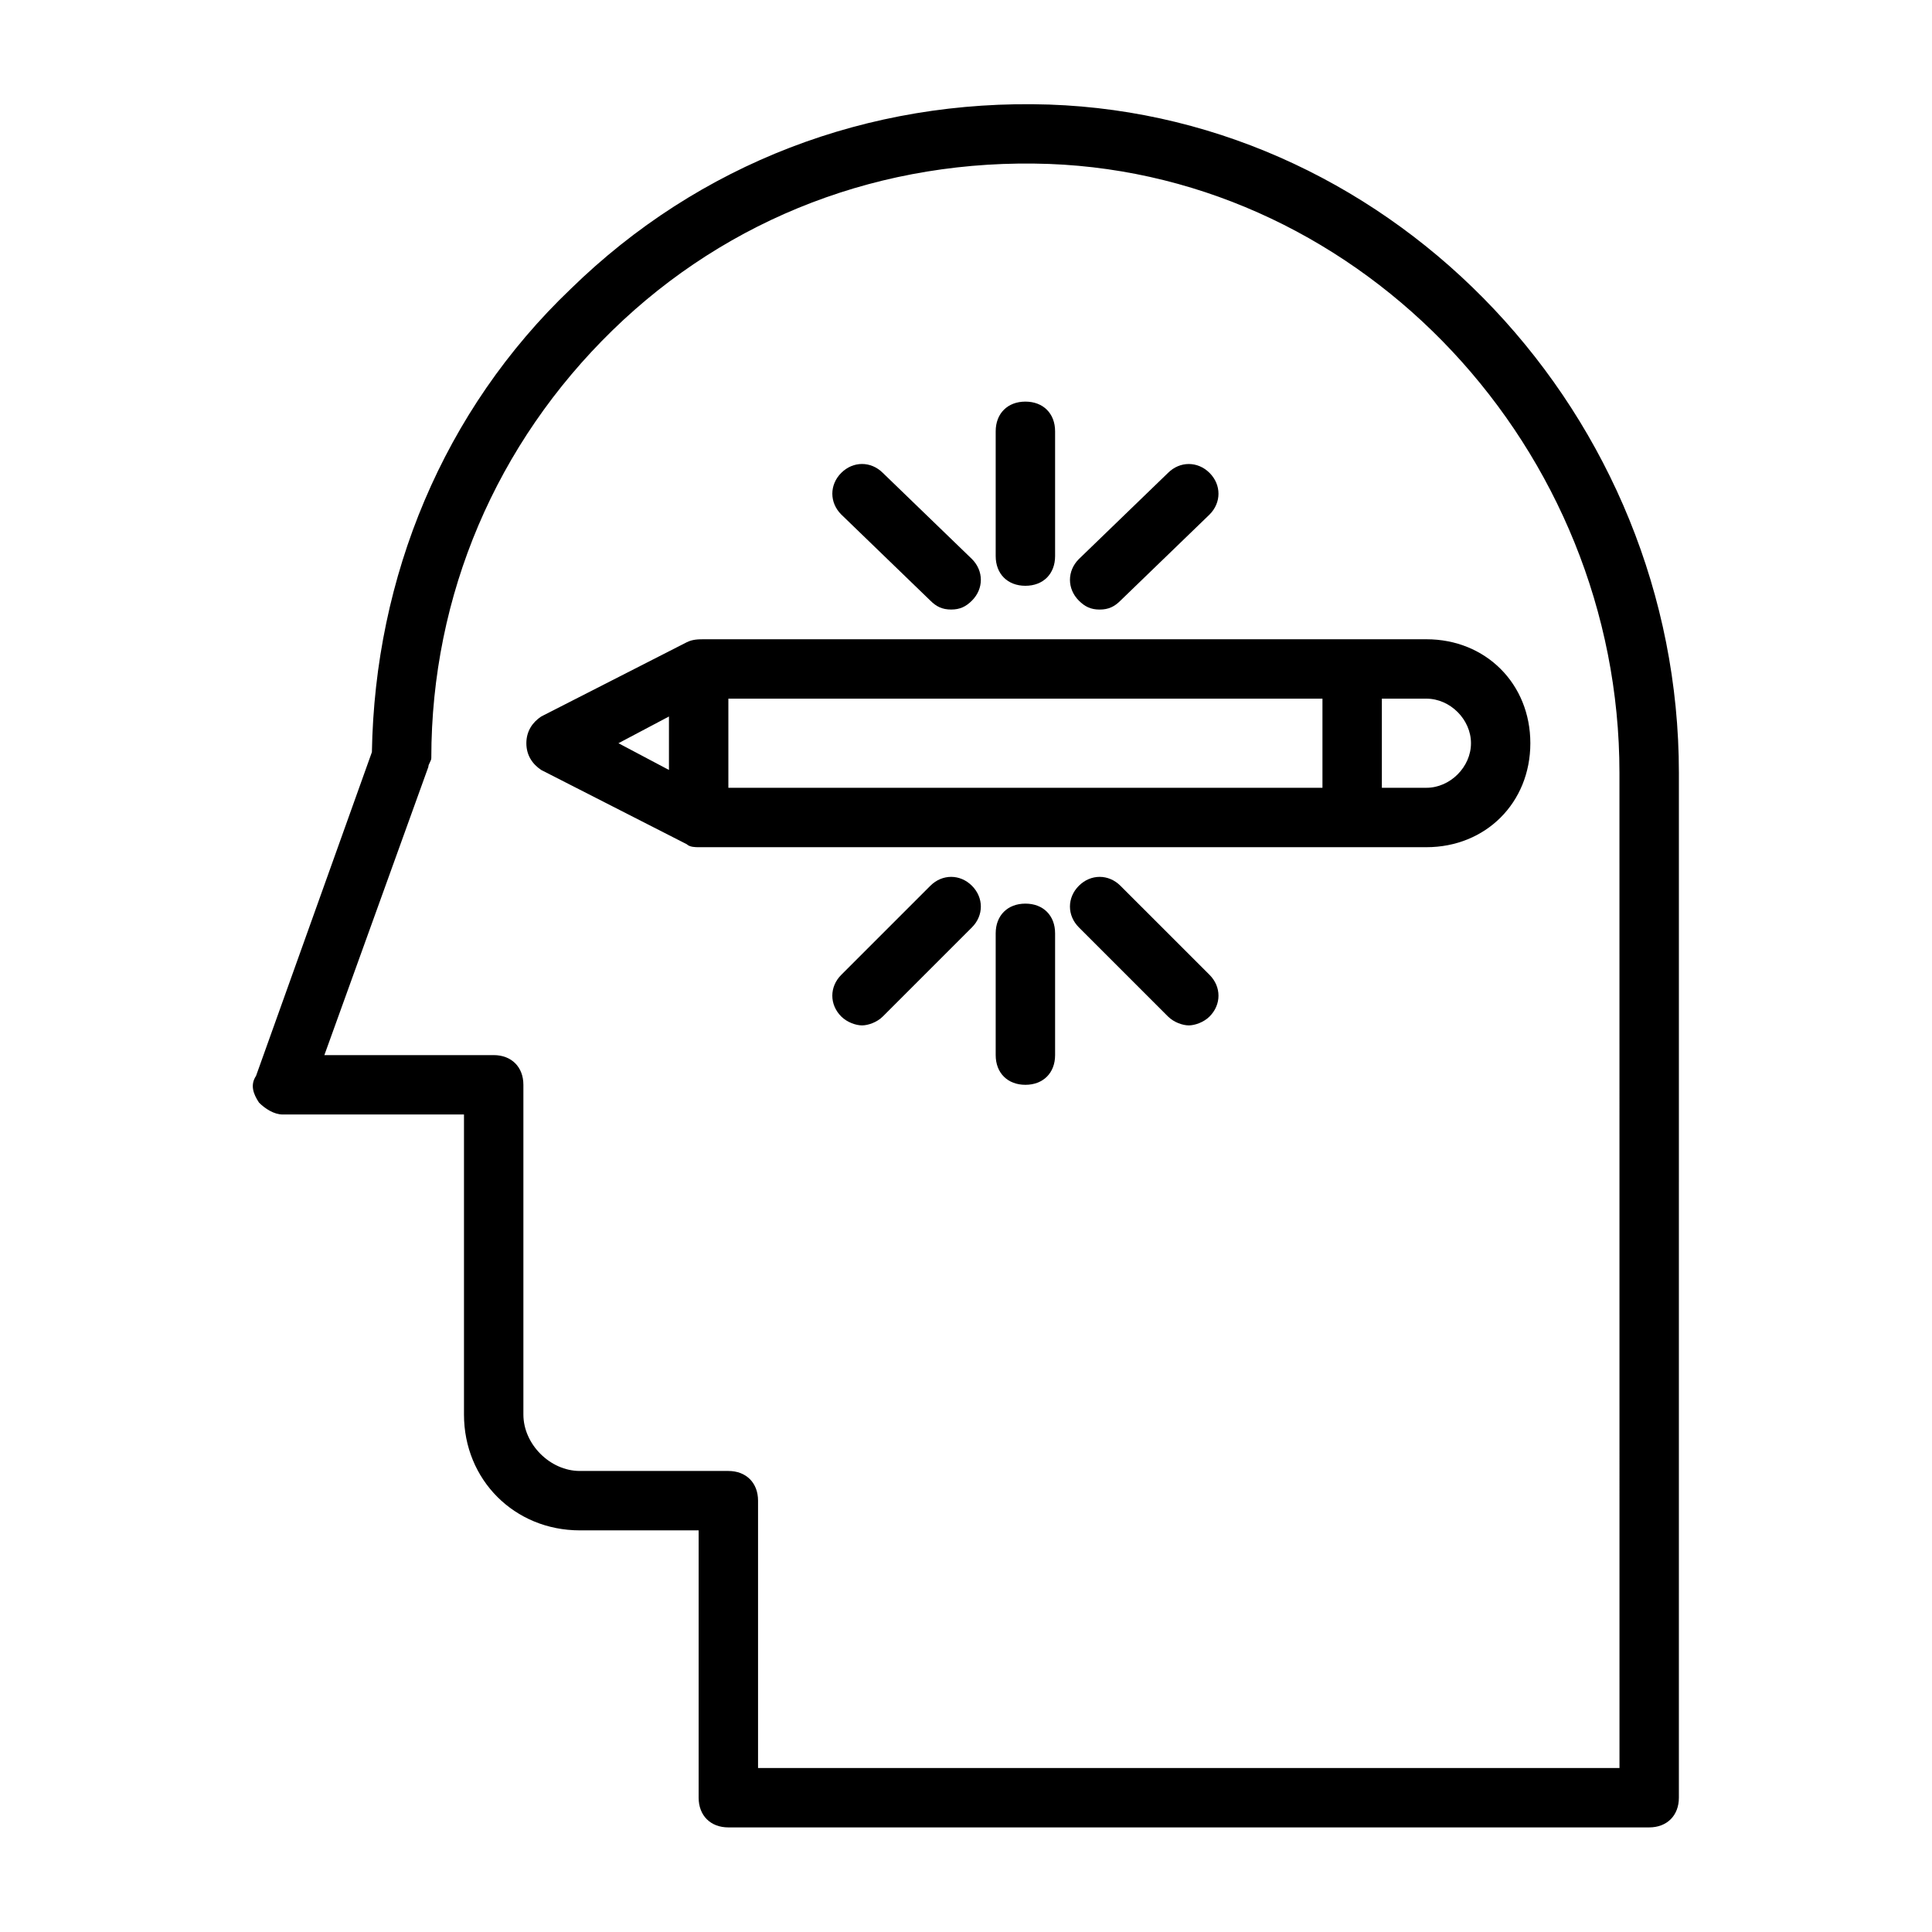
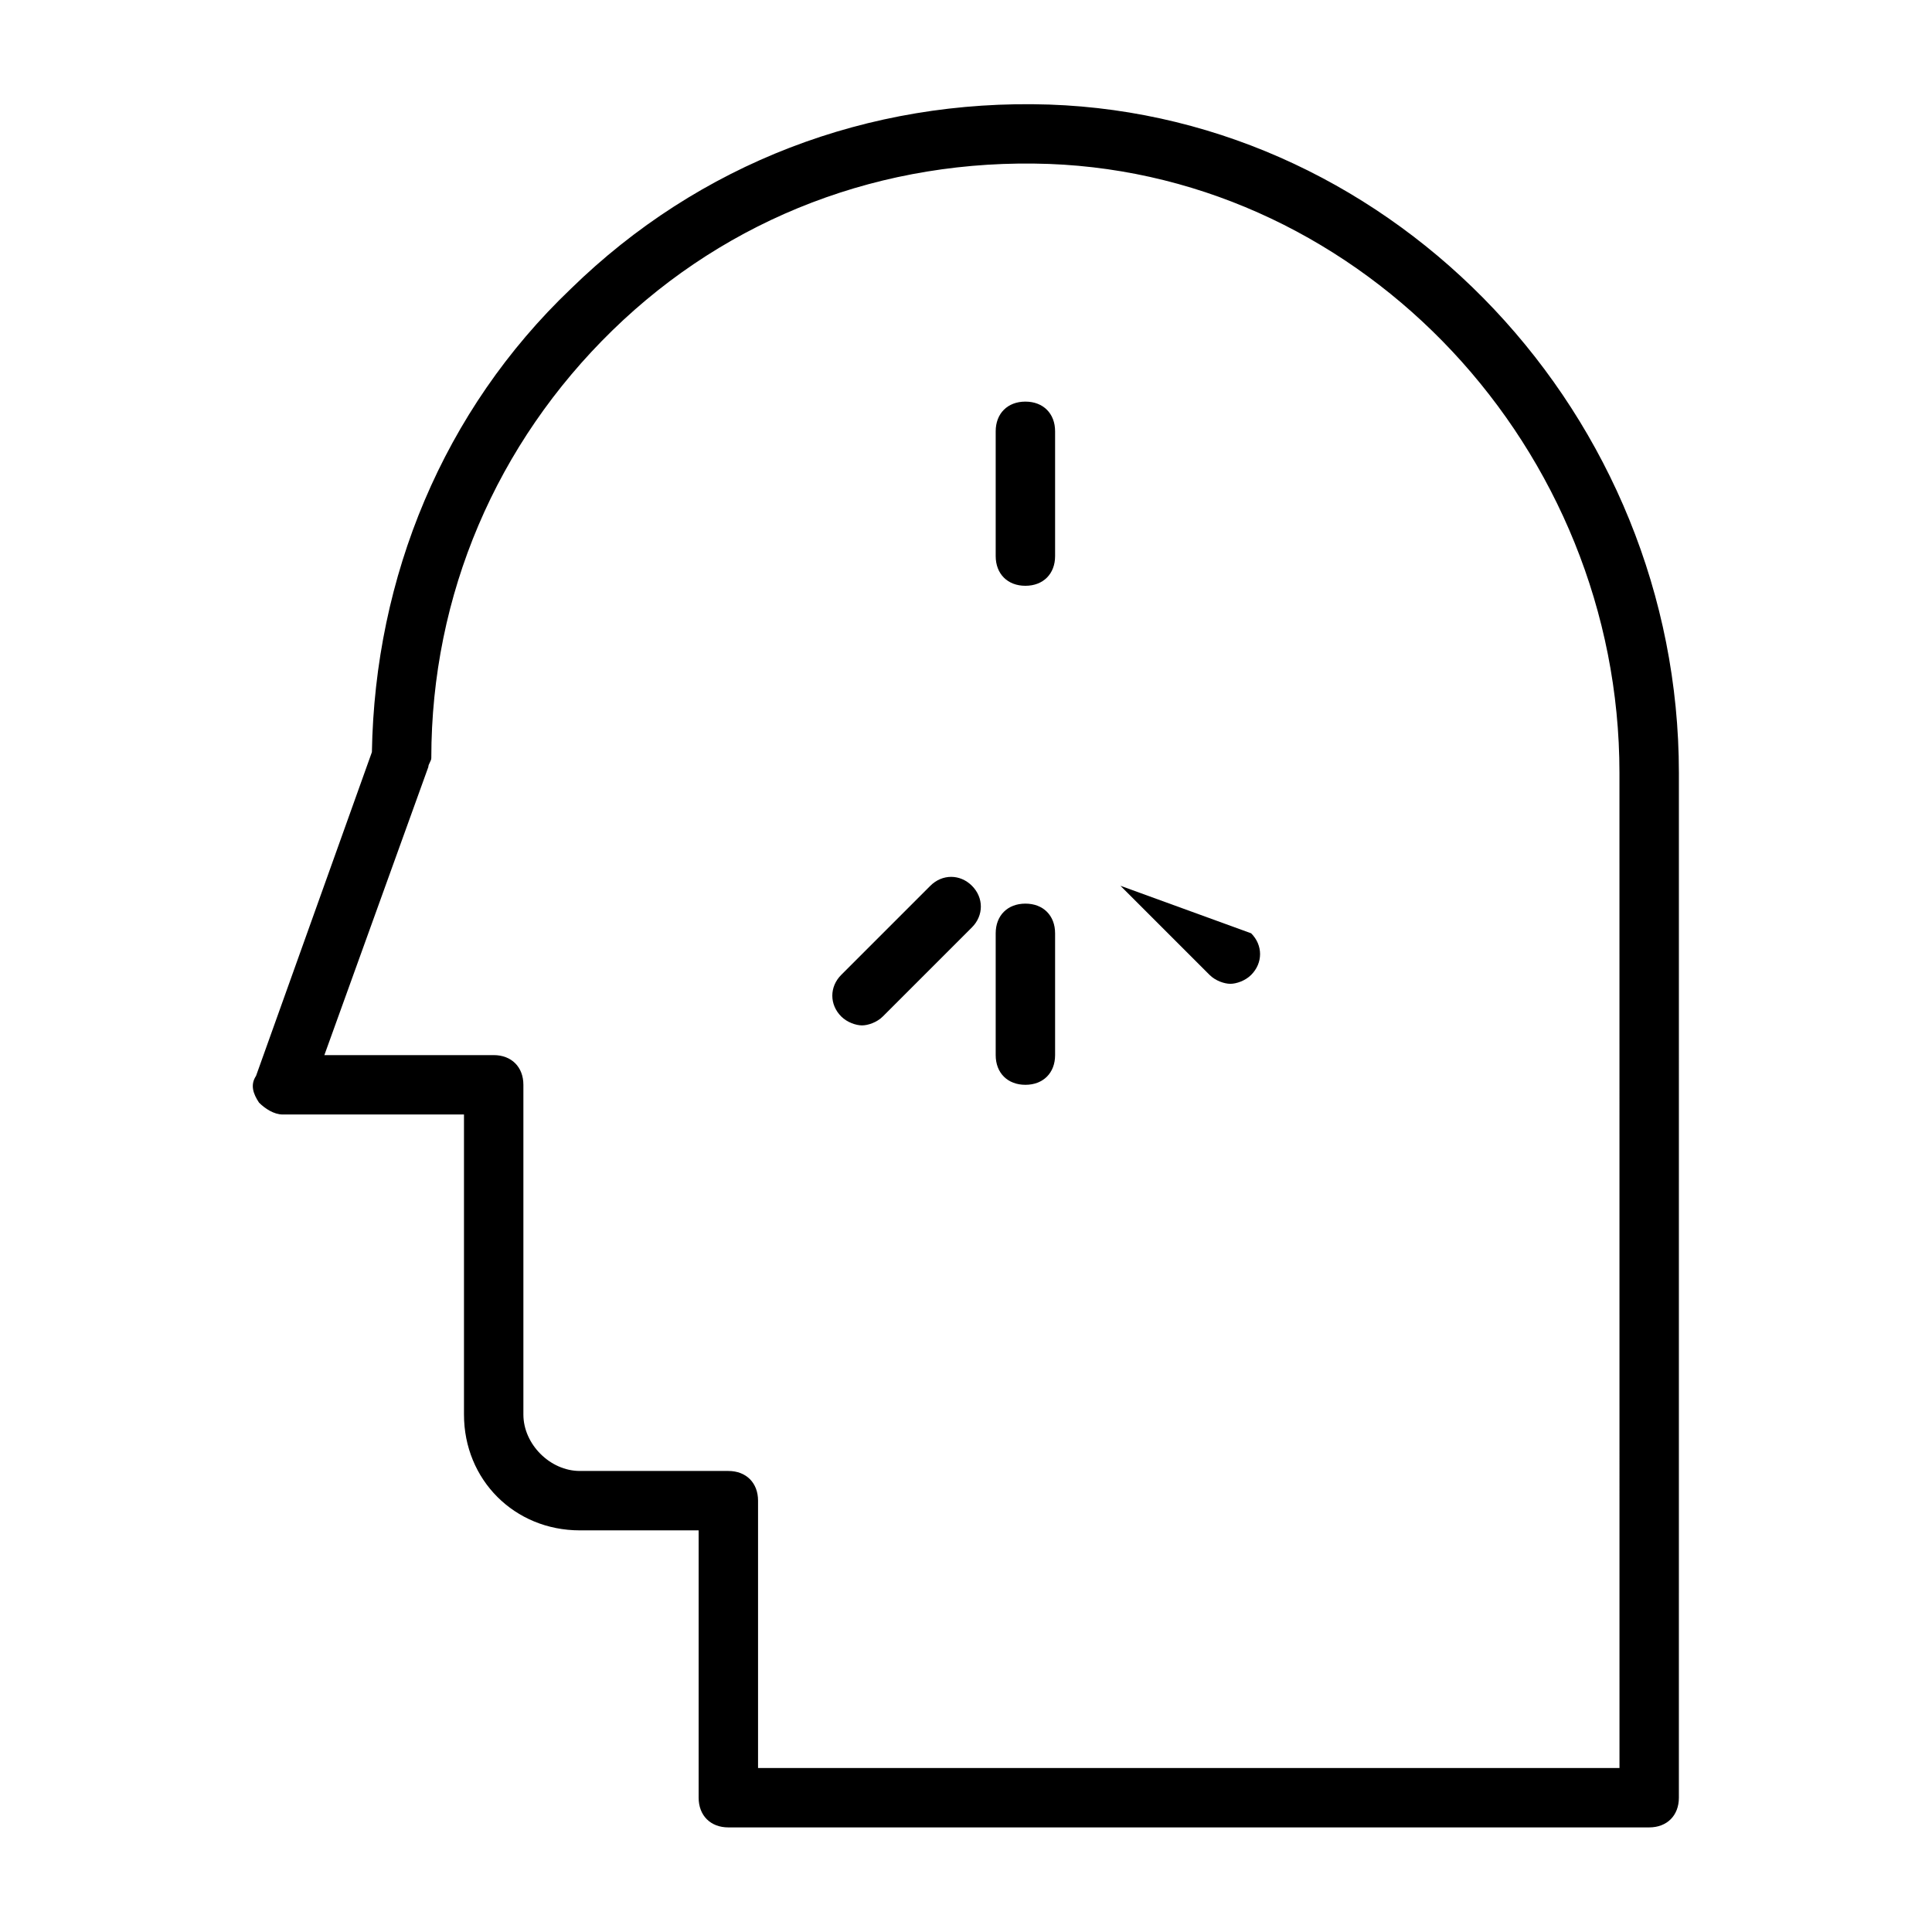
<svg xmlns="http://www.w3.org/2000/svg" fill="#000000" width="800px" height="800px" version="1.1" viewBox="144 144 512 512">
  <g>
    <path d="m422.04 171.71c-48.02-1.574-92.891 15.742-126.74 48.805-33.852 32.273-51.957 76.359-52.742 122.8l-30.703 85.805c-1.574 2.363-0.785 4.723 0.789 7.086 1.574 1.574 3.938 3.148 6.297 3.148h48.02v79.508c0 17.32 13.383 30.699 30.699 30.699h31.488v70.848c0 4.723 3.148 7.871 7.871 7.871h244.03c4.723 0 7.871-3.148 7.871-7.871l0.004-271.58c0-94.465-74.781-173.97-166.89-177.12zm151.14 440.83h-228.29v-70.848c0-4.723-3.148-7.871-7.871-7.871h-39.359c-7.871 0-14.957-7.086-14.957-14.957v-87.379c0-4.723-3.148-7.871-7.871-7.871h-44.871l27.551-76.359c0-0.789 0.789-1.574 0.789-2.363 0-43.297 17.32-83.445 48.02-113.36 30.699-29.914 71.633-45.66 115.71-44.086 83.445 3.148 151.14 75.57 151.14 161.38z" />
-     <path d="m502.34 313.41h-1.574-170.04c-1.574 0-3.148 0-4.723 0.789l-38.574 19.68c-2.363 1.574-3.938 3.938-3.938 7.086 0 3.148 1.574 5.512 3.938 7.086l38.574 19.68c0.785 0.785 2.359 0.785 3.144 0.785h173.18 1.574 18.105c15.742 0 27.551-11.809 27.551-27.551 0.004-15.746-11.805-27.555-27.547-27.555zm-181.06 20.469v14.168l-13.383-7.086zm15.746-4.727h157.44v23.617h-157.44zm196.8 11.809c0 6.297-5.512 11.809-11.809 11.809h-11.809v-23.617h11.809c6.297 0 11.809 5.512 11.809 11.809z" />
    <path d="m415.74 299.24c4.723 0 7.871-3.148 7.871-7.871v-33.066c0-4.723-3.148-7.871-7.871-7.871-4.723 0-7.871 3.148-7.871 7.871v33.062c0 4.723 3.148 7.875 7.871 7.875z" />
-     <path d="m435.42 305.54c2.363 0 3.938-0.789 5.512-2.363l23.617-22.828c3.148-3.148 3.148-7.871 0-11.02-3.148-3.148-7.871-3.148-11.02 0l-23.617 22.828c-3.148 3.148-3.148 7.871 0 11.02 1.574 1.574 3.148 2.363 5.508 2.363z" />
-     <path d="m390.55 303.17c1.574 1.574 3.148 2.363 5.512 2.363s3.938-0.789 5.512-2.363c3.148-3.148 3.148-7.871 0-11.02l-23.617-22.828c-3.148-3.148-7.871-3.148-11.02 0-3.148 3.148-3.148 7.871 0 11.02z" />
    <path d="m415.74 383.47c-4.723 0-7.871 3.148-7.871 7.871v32.273c0 4.723 3.148 7.871 7.871 7.871 4.723 0 7.871-3.148 7.871-7.871v-32.273c0-4.723-3.148-7.871-7.871-7.871z" />
-     <path d="m440.93 378.74c-3.148-3.148-7.871-3.148-11.02 0-3.148 3.148-3.148 7.871 0 11.02l23.617 23.617c1.574 1.574 3.938 2.363 5.512 2.363s3.938-0.789 5.512-2.363c3.148-3.148 3.148-7.871 0-11.02z" />
+     <path d="m440.93 378.74l23.617 23.617c1.574 1.574 3.938 2.363 5.512 2.363s3.938-0.789 5.512-2.363c3.148-3.148 3.148-7.871 0-11.02z" />
    <path d="m390.55 378.74-23.617 23.617c-3.148 3.148-3.148 7.871 0 11.02 1.574 1.574 3.938 2.363 5.512 2.363 1.574 0 3.938-0.789 5.512-2.363l23.617-23.617c3.148-3.148 3.148-7.871 0-11.02-3.148-3.148-7.875-3.148-11.023 0z" />
  </g>
</svg>